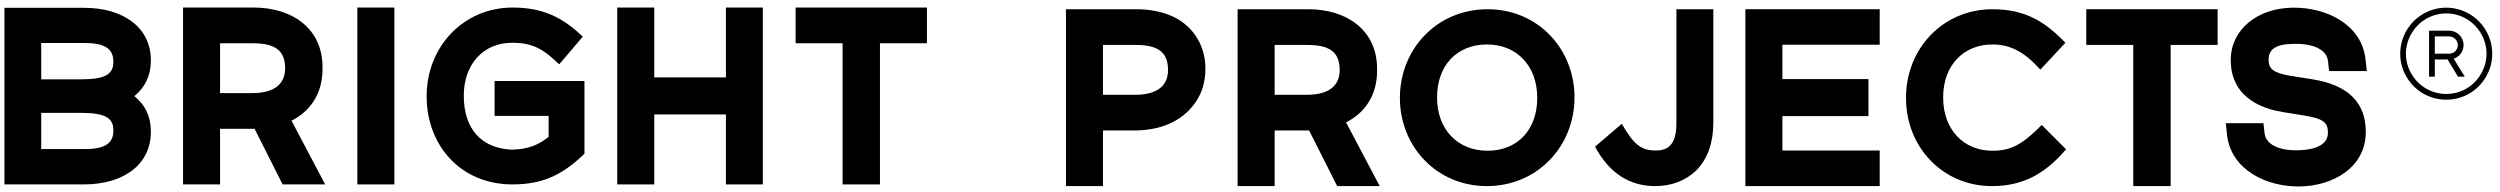
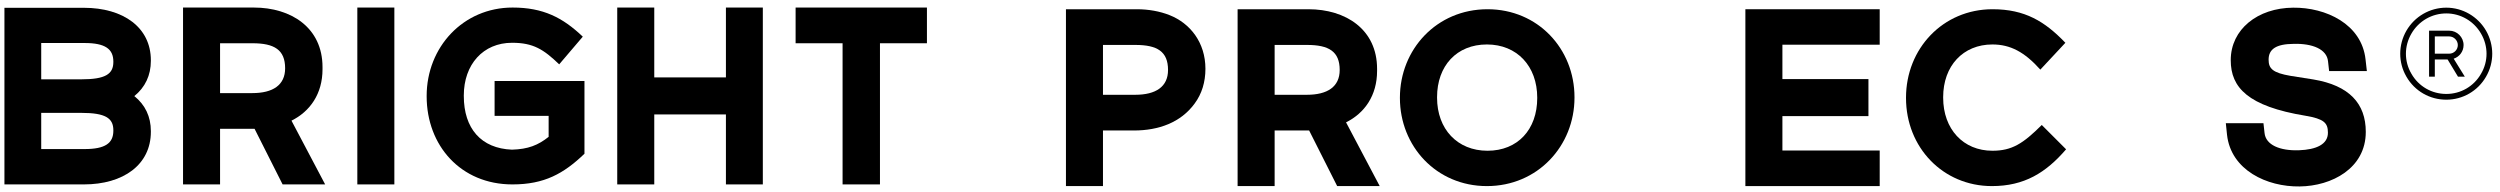
<svg xmlns="http://www.w3.org/2000/svg" width="326" height="25" viewBox="0 0 326 25" fill="none">
-   <path d="M299.873 24.313C295.607 24.376 290.92 22.188 290.404 17.579L290.248 16.063H295.154L295.295 17.329C295.451 18.923 297.326 19.673 299.764 19.595C302.061 19.516 303.561 18.813 303.561 17.313V17.298C303.561 16.016 303.029 15.501 300.639 15.095L297.654 14.61C293.123 13.86 290.889 11.407 290.889 7.86V7.844C290.889 3.813 294.404 1.032 299.029 1.001C303.279 0.954 307.967 3.126 308.467 7.751L308.639 9.266H303.717L303.576 8.001C303.42 6.407 301.545 5.657 299.107 5.719C296.779 5.735 295.826 6.423 295.826 7.782V7.798C295.826 8.954 296.389 9.501 298.686 9.891L301.654 10.36C306.357 11.141 308.498 13.516 308.498 17.188V17.204C308.498 21.938 304.076 24.266 299.873 24.313Z" fill="black" />
-   <path d="M278.177 24.266V5.86H272.052V1.204H289.177V5.86H283.052V24.266H278.177Z" fill="black" />
+   <path d="M299.873 24.313C295.607 24.376 290.92 22.188 290.404 17.579L290.248 16.063H295.154L295.295 17.329C295.451 18.923 297.326 19.673 299.764 19.595C302.061 19.516 303.561 18.813 303.561 17.313V17.298C303.561 16.016 303.029 15.501 300.639 15.095C293.123 13.86 290.889 11.407 290.889 7.86V7.844C290.889 3.813 294.404 1.032 299.029 1.001C303.279 0.954 307.967 3.126 308.467 7.751L308.639 9.266H303.717L303.576 8.001C303.42 6.407 301.545 5.657 299.107 5.719C296.779 5.735 295.826 6.423 295.826 7.782V7.798C295.826 8.954 296.389 9.501 298.686 9.891L301.654 10.36C306.357 11.141 308.498 13.516 308.498 17.188V17.204C308.498 21.938 304.076 24.266 299.873 24.313Z" fill="black" />
  <path d="M259.747 24.266C253.356 24.266 248.544 19.22 248.544 12.782V12.735C248.544 6.344 253.356 1.204 259.825 1.204C264.044 1.204 266.638 2.782 269.325 5.579L266.06 9.079C263.997 6.782 262.153 5.798 259.81 5.798C255.981 5.798 253.388 8.594 253.388 12.673V12.735C253.388 16.845 256.013 19.657 259.81 19.657C262.372 19.657 263.81 18.72 266.247 16.298L269.419 19.47C266.778 22.532 263.966 24.266 259.747 24.266Z" fill="black" />
  <path d="M227.598 24.266V1.204H245.113V5.829H232.426V10.313H243.645V15.141H232.426V19.626H245.113V24.266H227.598Z" fill="black" />
-   <path d="M211.479 16.141C213.026 18.829 213.995 19.626 215.901 19.626C217.714 19.626 218.604 18.657 218.604 16.016V1.204H223.417V15.985C223.417 18.61 222.683 20.72 221.183 22.235C219.792 23.563 217.964 24.266 215.839 24.266C212.526 24.266 209.87 22.626 207.995 19.126L211.479 16.141Z" fill="black" />
  <path d="M193.893 24.266C187.299 24.266 182.549 19.063 182.549 12.782V12.735C182.549 6.454 187.33 1.204 193.971 1.204C200.564 1.204 205.314 6.391 205.314 12.673V12.735C205.314 19.001 200.533 24.266 193.893 24.266ZM187.393 12.735C187.393 16.829 190.033 19.657 193.971 19.657C197.908 19.657 200.455 16.891 200.455 12.782V12.735C200.455 8.641 197.83 5.798 193.893 5.798C189.955 5.798 187.393 8.579 187.393 12.673V12.735Z" fill="black" />
  <path d="M161.384 24.266V1.204H170.618C175.478 1.204 179.571 3.829 179.571 8.969V9.251C179.571 12.454 177.946 14.751 175.524 15.954L179.915 24.266H174.368L170.712 17.016H166.212V24.266H161.384ZM166.212 12.36H170.415C173.103 12.36 174.696 11.313 174.696 9.126C174.696 6.719 173.29 5.86 170.446 5.86H166.212V12.36Z" fill="black" />
  <path d="M139 24.266V1.204H148.234C149.766 1.204 151.234 1.469 152.5 1.969C155.203 3.032 157.188 5.548 157.188 8.969C157.188 10.704 156.719 12.235 155.781 13.501C153.969 15.985 151.078 17.016 147.859 17.016H143.828V24.266H139ZM143.828 12.36H148.031C150.719 12.36 152.312 11.313 152.312 9.126C152.312 6.719 150.906 5.86 148.062 5.86H143.828V12.36Z" fill="black" />
  <path d="M109.872 24.047V5.641H103.747V0.984H120.872V5.641H114.747V24.047H109.872Z" fill="black" />
  <path d="M80.488 24.047V0.984H85.316V10.094H94.66V0.984H99.473V24.047H94.66V14.922H85.316V24.047H80.488Z" fill="black" />
  <path d="M66.808 24.047C60.073 24.047 55.636 18.969 55.636 12.562V12.516C55.636 6.125 60.417 0.984 66.839 0.984C70.823 0.984 73.37 2.281 75.995 4.781L72.917 8.391C70.886 6.438 69.542 5.578 66.776 5.578C62.995 5.578 60.48 8.406 60.48 12.453V12.516C60.48 16.766 62.745 19.359 66.761 19.516C68.87 19.453 70.167 18.938 71.542 17.844V15.109H64.495V10.562H76.214V20.047C73.495 22.656 70.964 24.047 66.839 24.047H66.808Z" fill="black" />
  <path d="M46.596 24.047V0.984H51.424V24.047H46.596Z" fill="black" />
  <path d="M23.868 24.047V0.984H33.102C37.962 0.984 42.056 3.609 42.056 8.75V9.031C42.056 12.234 40.431 14.531 38.009 15.734L42.399 24.047H36.852L33.196 16.797H28.696V24.047H23.868ZM28.696 12.141H32.899C35.587 12.141 37.181 11.094 37.181 8.906C37.181 6.5 35.774 5.641 32.931 5.641H28.696V12.141Z" fill="black" />
  <path d="M0.578 24.047V1.016H10.938C16.078 1.016 19.672 3.578 19.672 7.859V7.938C19.672 9.812 18.938 11.375 17.516 12.531C18.938 13.672 19.672 15.219 19.672 17.094V17.188C19.672 21.484 16.078 24.047 10.938 24.047H0.578ZM5.375 19.438H11.031C13.719 19.438 14.781 18.672 14.781 17.047V16.984C14.781 15.406 13.75 14.719 10.609 14.719H5.375V19.438ZM5.375 10.344H10.609C13.75 10.344 14.781 9.656 14.781 8.078V8.031C14.781 6.391 13.719 5.609 11.031 5.609H5.375V10.344Z" fill="black" />
  <path d="M319 1.75C317.102 1.75 315.391 2.758 314.453 4.375C313.492 6.016 313.492 8.008 314.453 9.625C315.391 11.266 317.102 12.25 319 12.25C320.875 12.25 322.586 11.266 323.523 9.625C324.484 8.008 324.484 6.016 323.523 4.375C322.586 2.758 320.875 1.75 319 1.75ZM319 13C316.844 13 314.875 11.875 313.797 10C312.719 8.148 312.719 5.875 313.797 4C314.875 2.148 316.844 1 319 1C321.133 1 323.102 2.148 324.18 4C325.258 5.875 325.258 8.148 324.18 10C323.102 11.875 321.133 13 319 13ZM316.75 4H317.125H319.375C320.406 4 321.25 4.844 321.25 5.875C321.25 6.719 320.711 7.398 319.961 7.656L321.414 10H320.523L319.164 7.75H317.5V9.625V10H316.75V9.625V7.375V4.375V4ZM317.5 7H319.375C319.984 7 320.5 6.508 320.5 5.875C320.5 5.266 319.984 4.75 319.375 4.75H317.5V7Z" fill="black" />
</svg>